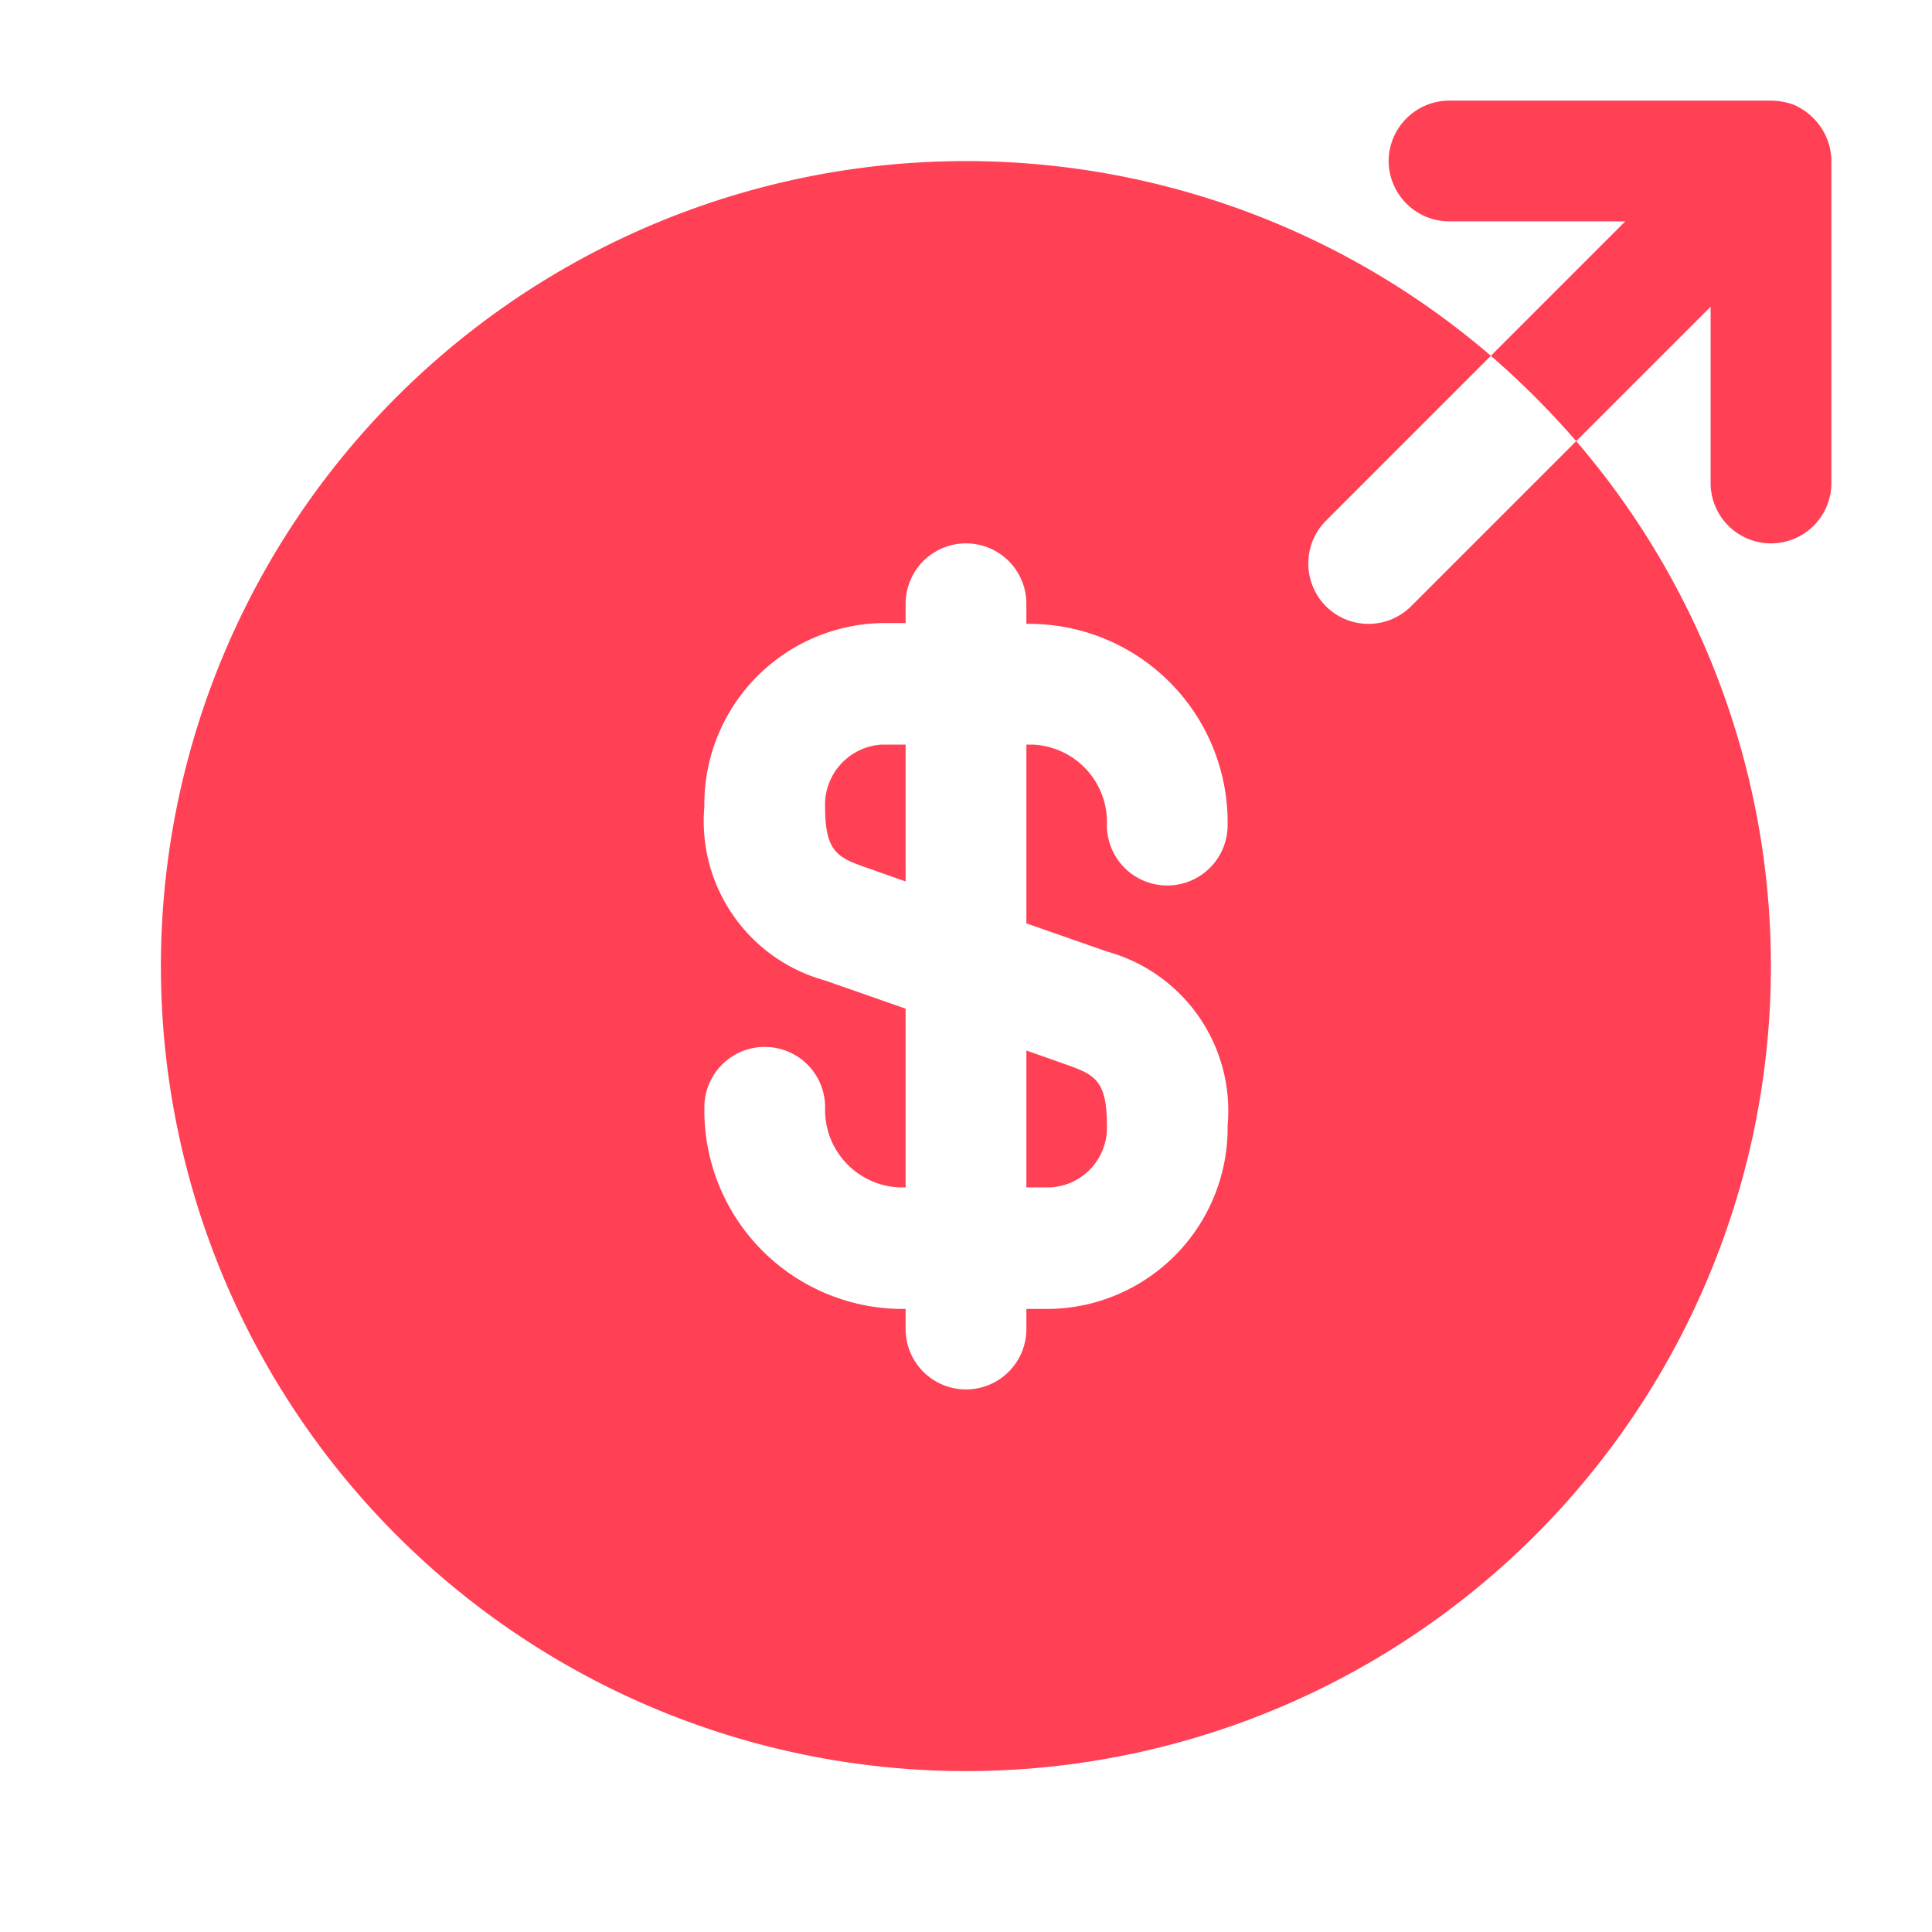
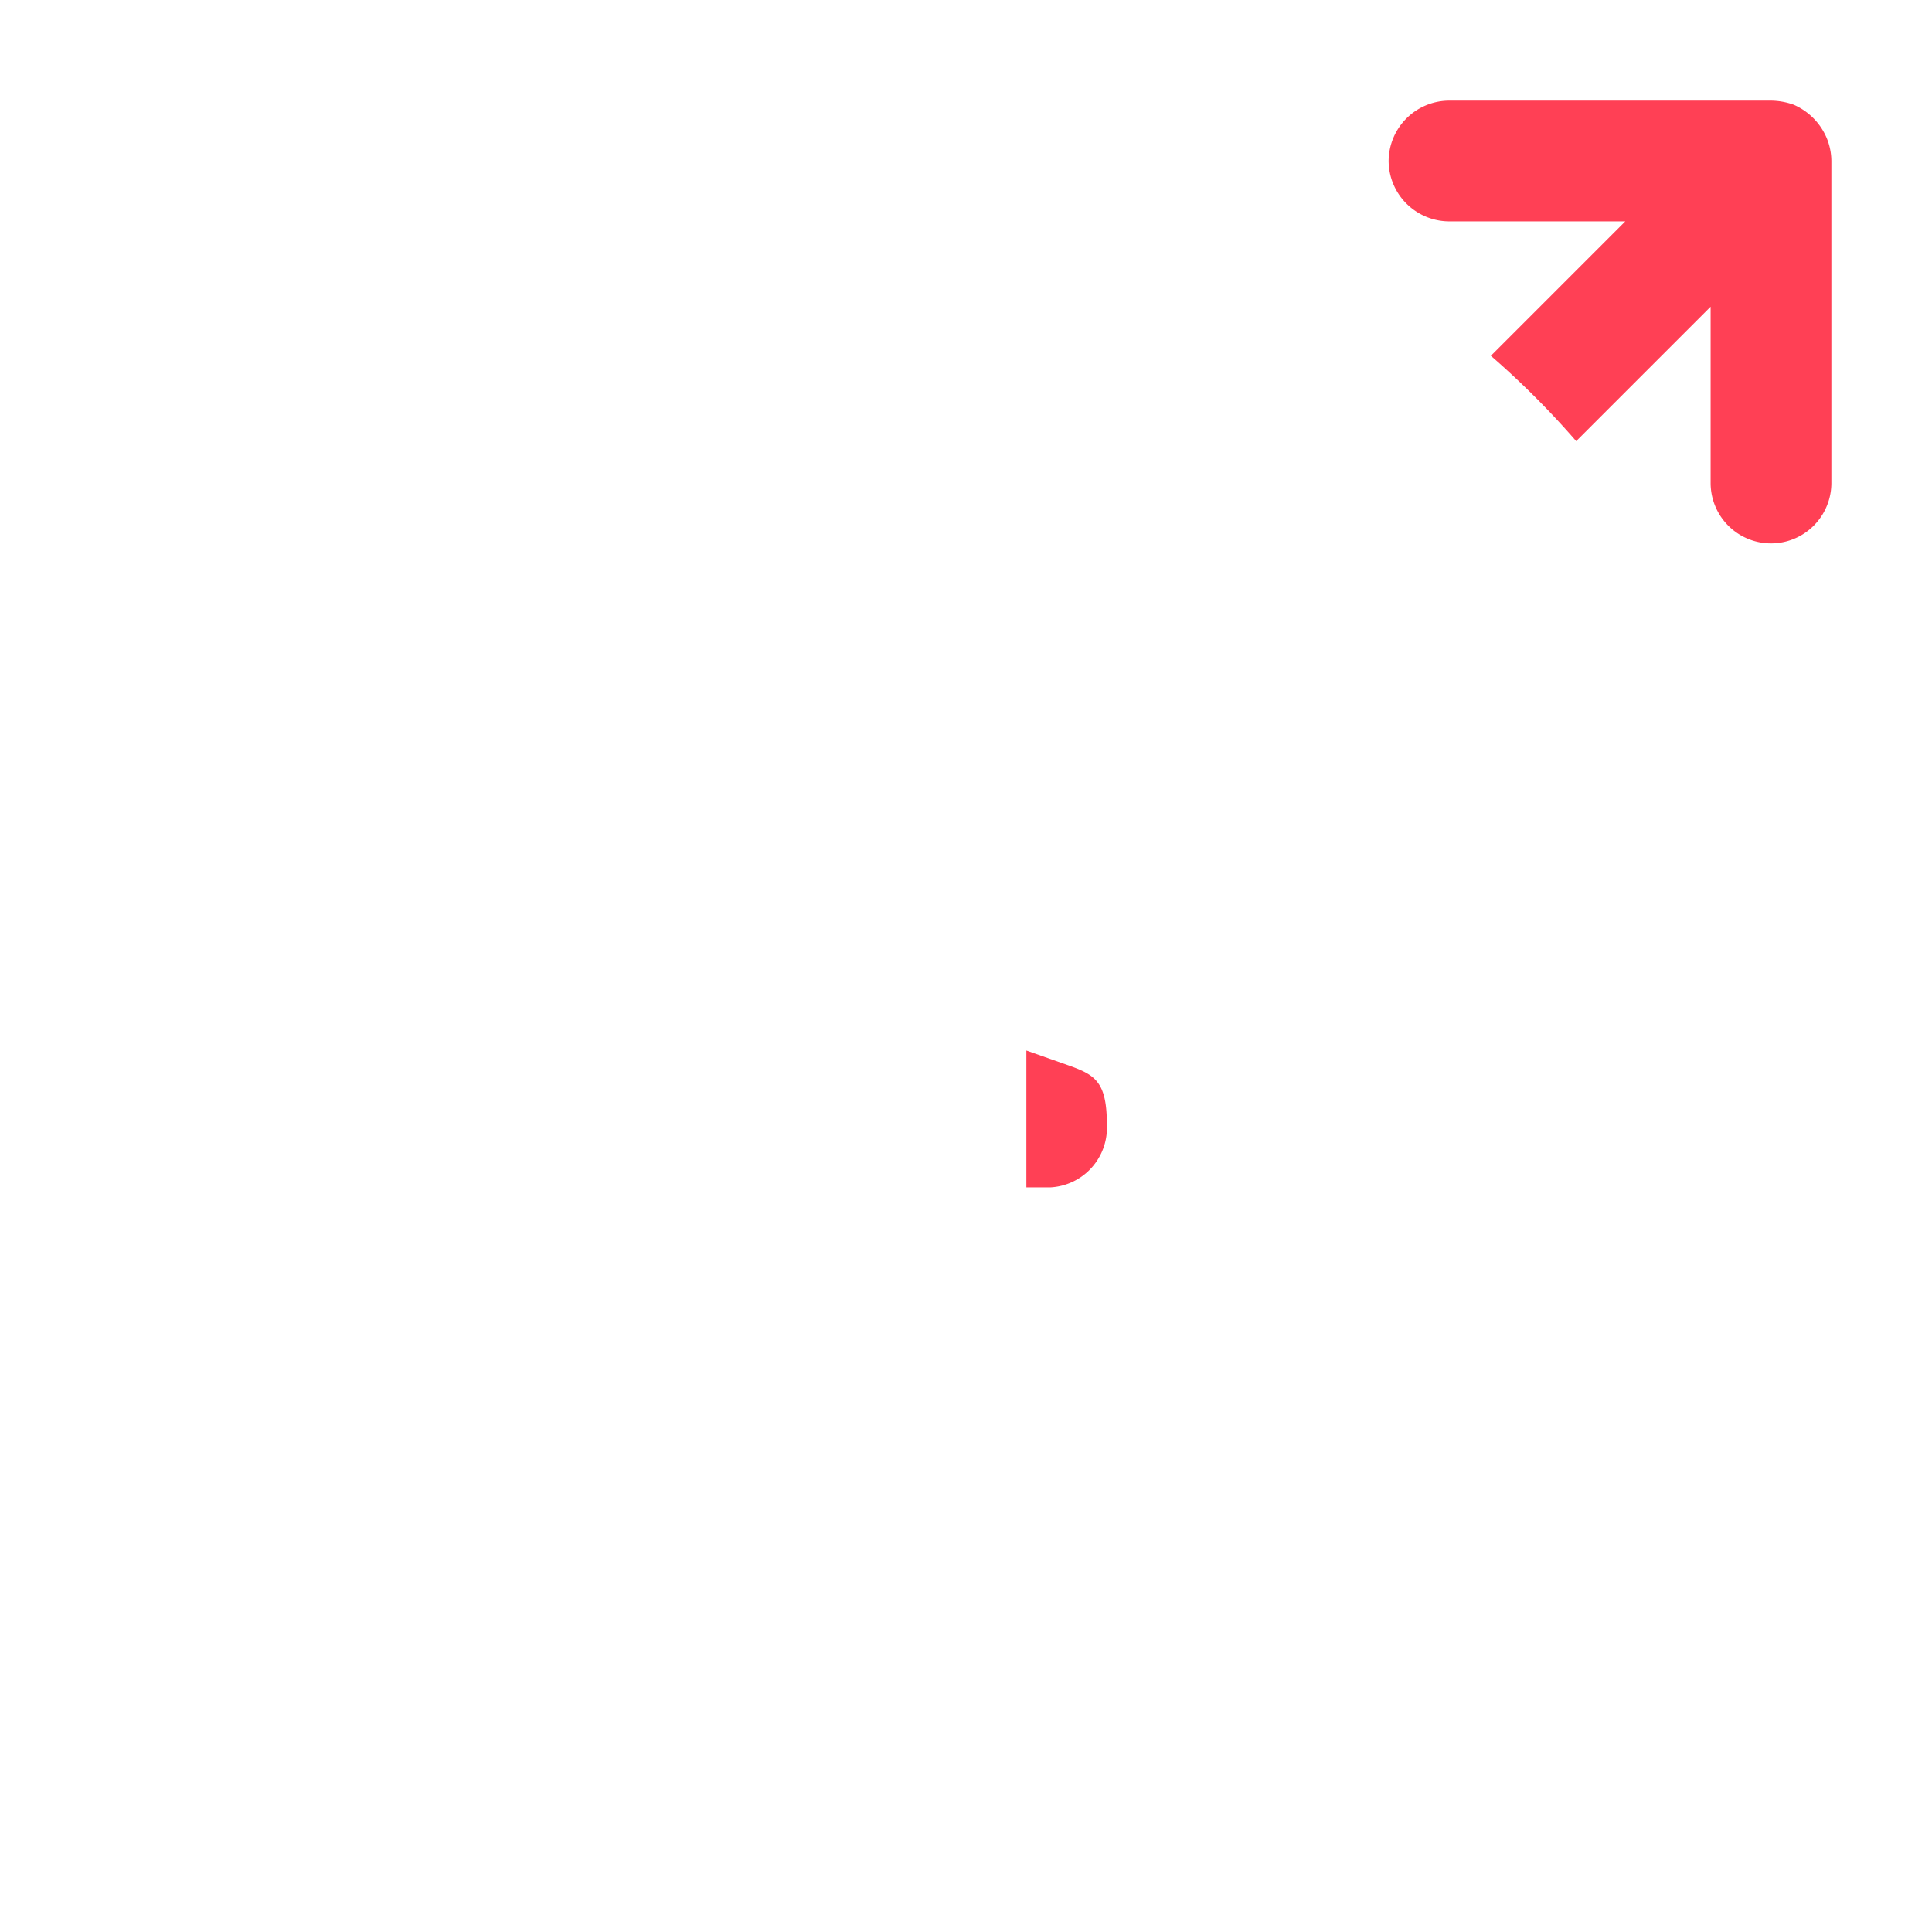
<svg xmlns="http://www.w3.org/2000/svg" width="24" height="24" viewBox="0 0 24 24">
  <g id="vuesax_bold_money-send" data-name="vuesax/bold/money-send" transform="translate(-428 -444)">
    <g id="money-send">
-       <path id="Vector" d="M0,0H24V24H0Z" transform="translate(428 444)" fill="none" opacity="0" />
-       <path id="Vector-2" data-name="Vector" d="M0,.78c0,.54.15.62.49.74L1,1.7V0H.7A.748.748,0,0,0,0,.78Z" transform="translate(438.25 453.25)" fill="#ff4055" />
      <path id="Vector-3" data-name="Vector" d="M0,1.7H.3A.742.742,0,0,0,1,.92C1,.38.85.3.51.18L0,0Z" transform="translate(440.75 457.05)" fill="#ff4055" />
-       <path id="Vector-4" data-name="Vector" d="M17.58,3.48,15.53,5.53a.748.748,0,0,1-1.06,0,.754.754,0,0,1,0-1.06l2.05-2.05a10,10,0,1,0,1.06,1.06ZM11.75,9.82a2.051,2.051,0,0,1,1.5,2.16,2.25,2.25,0,0,1-2.2,2.28h-.3v.25a.75.75,0,0,1-1.5,0v-.25H9.17a2.466,2.466,0,0,1-2.42-2.5.75.75,0,1,1,1.5-.01.963.963,0,0,0,.92,1h.08V10.53l-1-.35a2.051,2.051,0,0,1-1.5-2.16,2.25,2.25,0,0,1,2.2-2.28h.3V5.5a.75.75,0,0,1,1.5,0v.25h.08a2.466,2.466,0,0,1,2.42,2.5.75.75,0,0,1-1.5,0,.963.963,0,0,0-.92-1h-.08V9.47Z" transform="translate(430 446)" fill="#ff4055" />
      <path id="Vector-5" data-name="Vector" d="M5.44.46A.782.782,0,0,0,5.03.05.868.868,0,0,0,4.75,0h-4A.755.755,0,0,0,0,.75a.755.755,0,0,0,.75.75H2.94L1.27,3.17A10.607,10.607,0,0,1,2.33,4.23L4,2.56V4.75a.75.75,0,0,0,1.5,0v-4A.753.753,0,0,0,5.44.46Z" transform="translate(445.25 445.25)" fill="#ff4055" />
    </g>
  </g>
</svg>